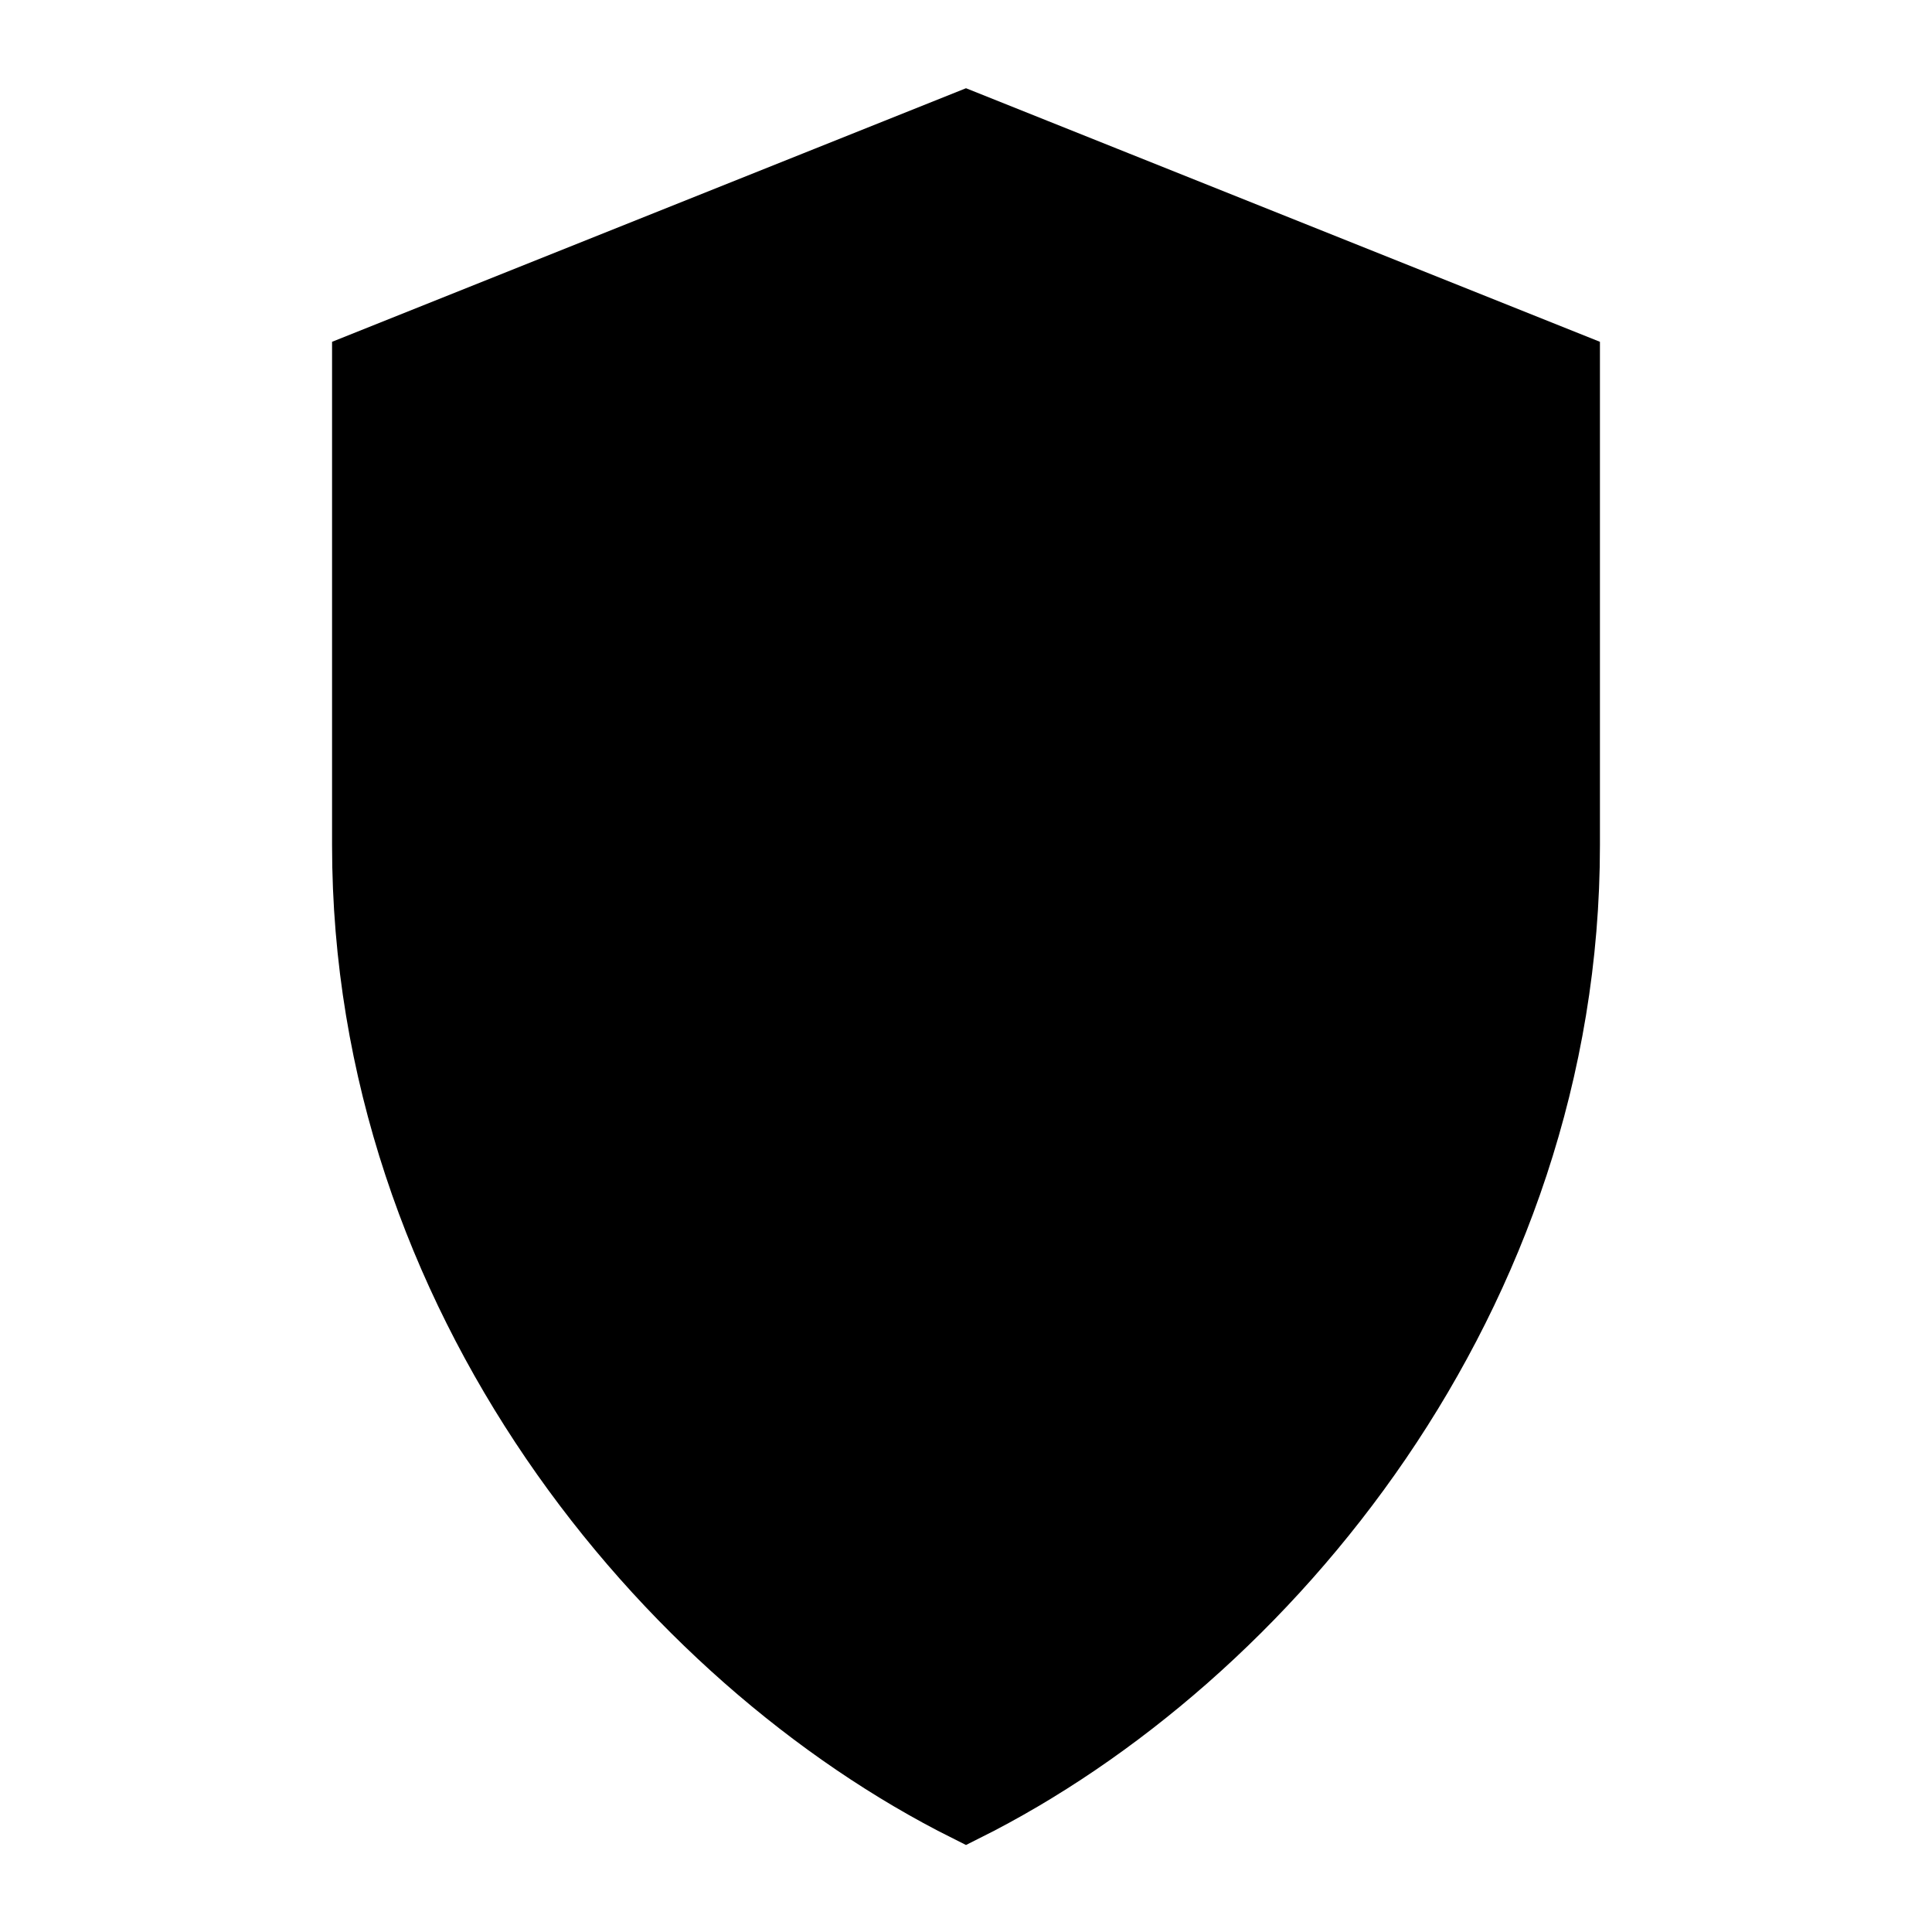
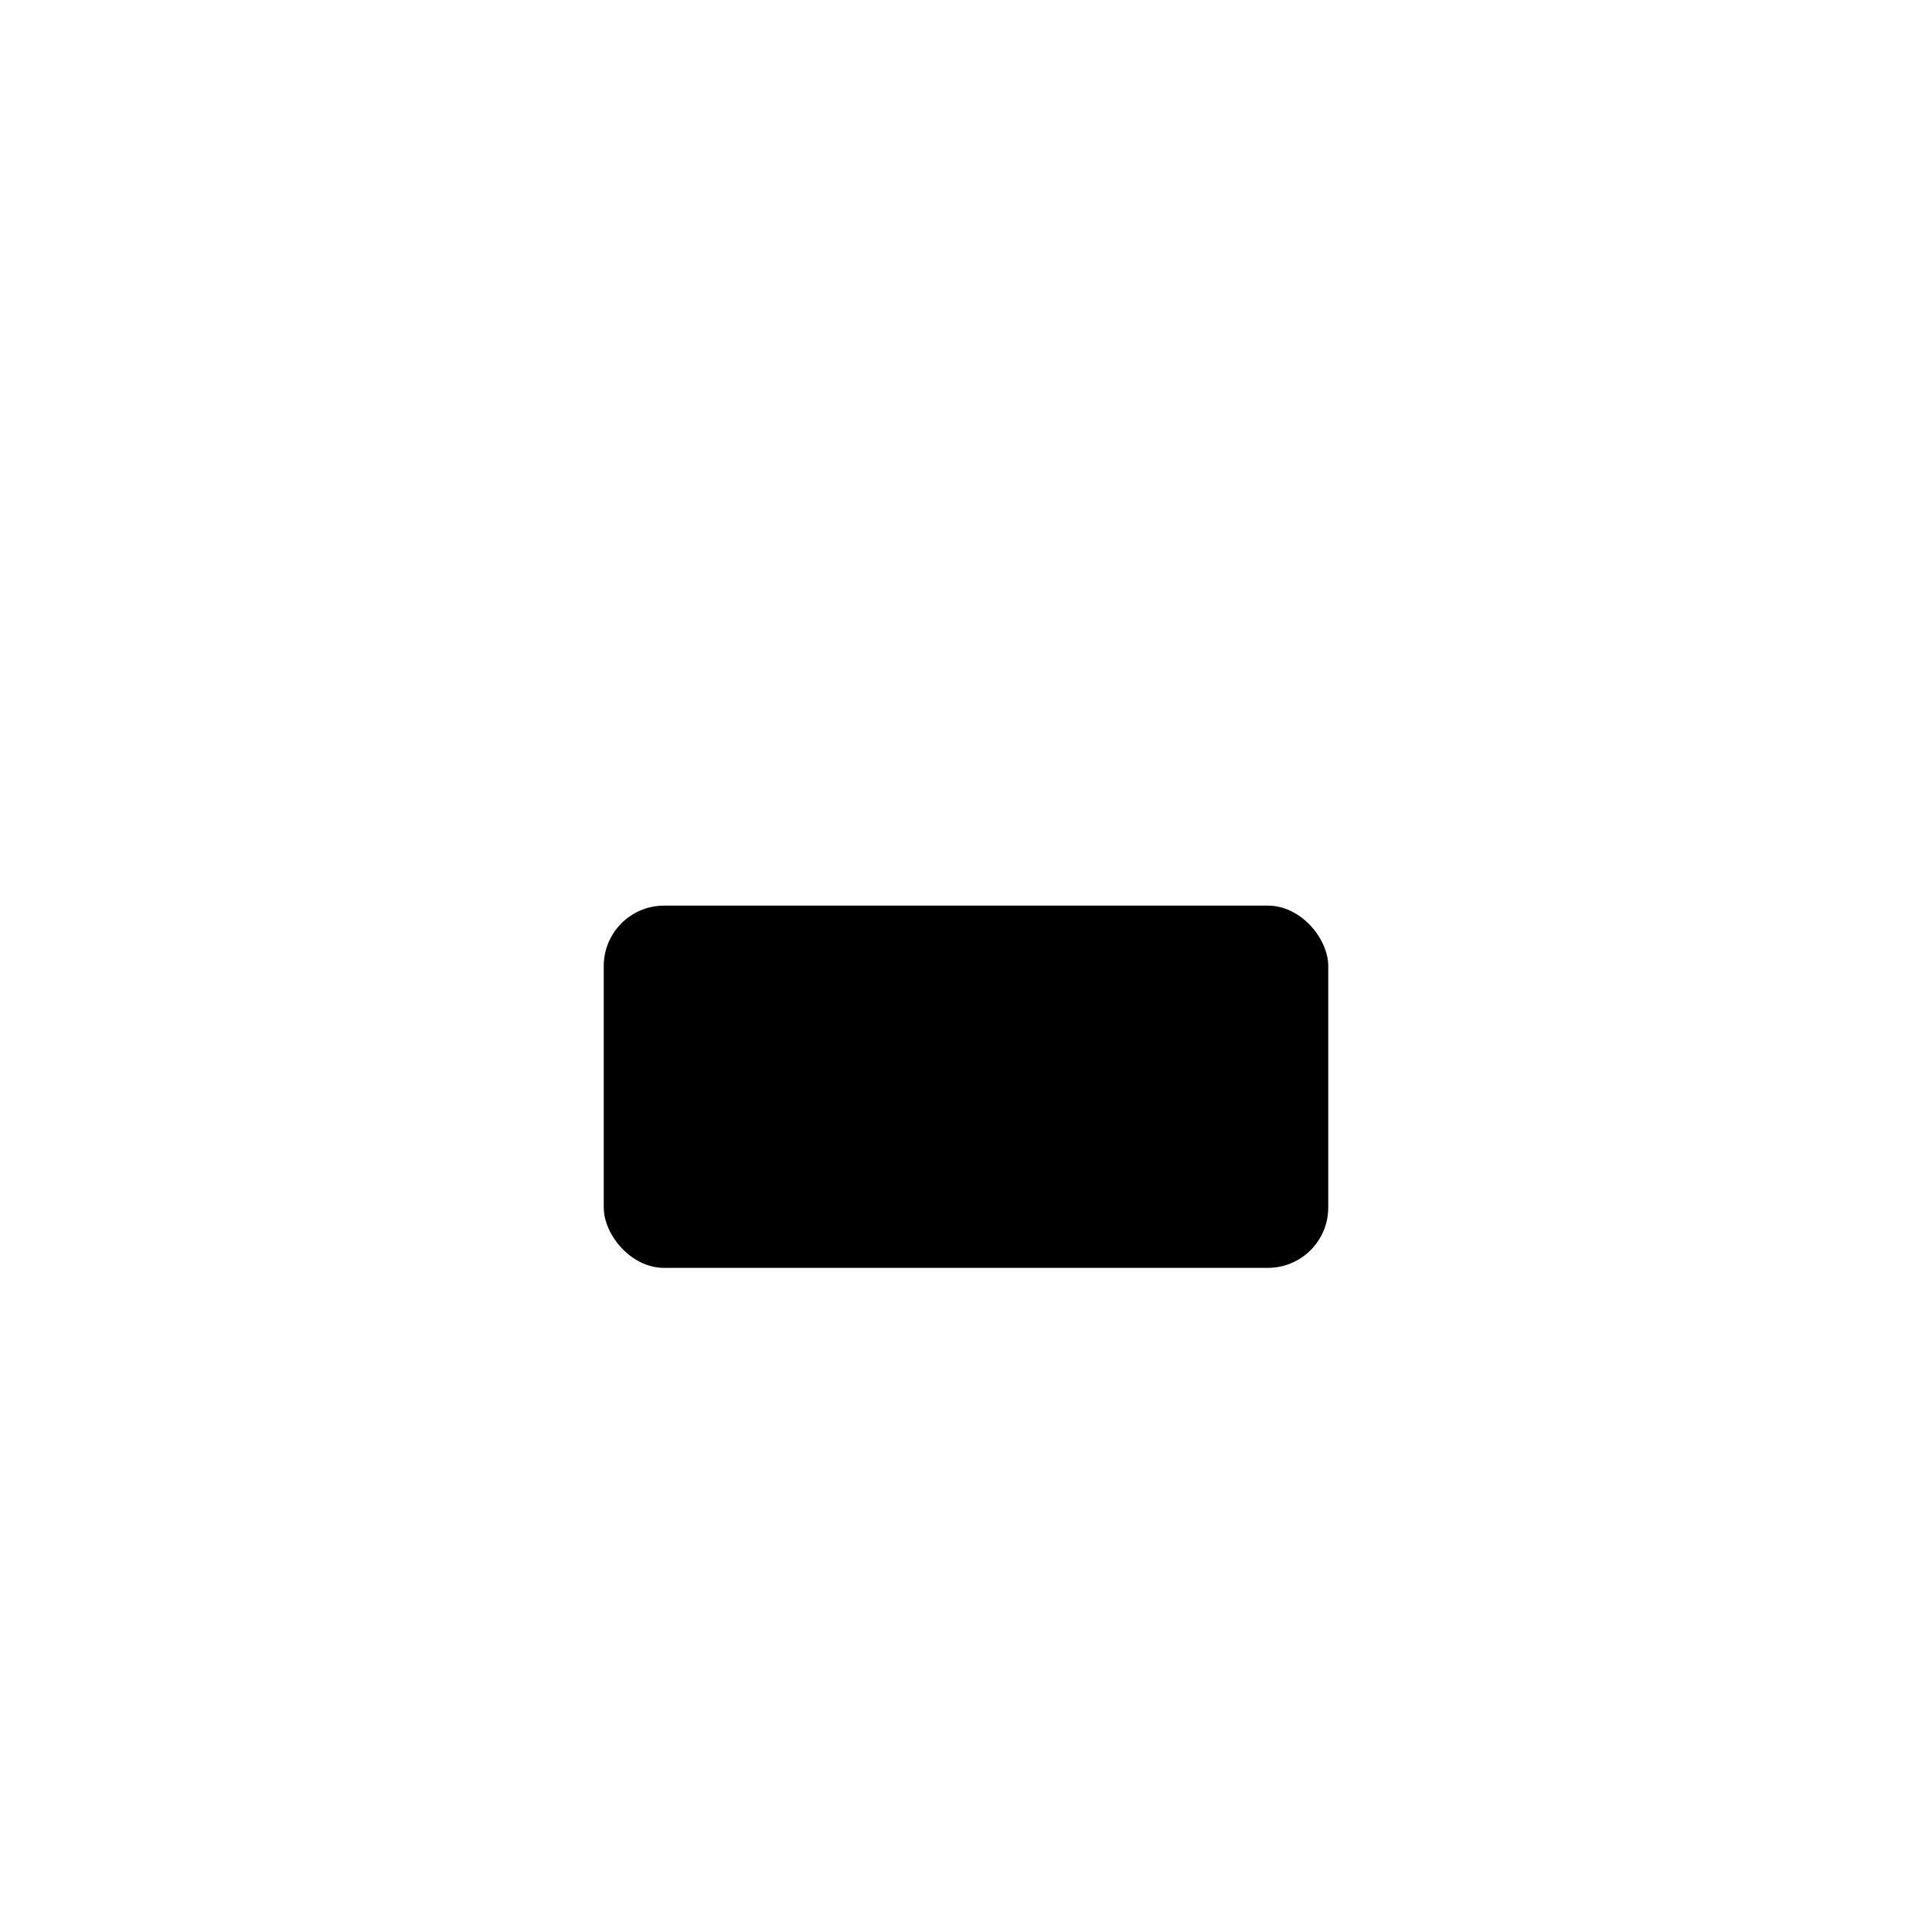
<svg xmlns="http://www.w3.org/2000/svg" width="32" height="32" viewBox="0 0 32 32" fill="none">
-   <path d="M16 2L6 6V14C6 21.5 11 27.5 16 30C21 27.5 26 21.5 26 14V6L16 2Z" fill="hsl(84, 100%, 50%)" stroke="hsl(0, 0%, 20%)" stroke-width="1" />
  <rect x="10" y="15" width="12" height="6" rx="1" fill="hsl(0, 0%, 20%)" />
-   <circle cx="12.5" cy="22" r="1.5" fill="hsl(0, 0%, 20%)" />
-   <circle cx="19.5" cy="22" r="1.5" fill="hsl(0, 0%, 20%)" />
-   <rect x="11" y="13" width="10" height="2" rx="1" fill="hsl(0, 0%, 20%)" />
  <rect x="11.5" y="16" width="3" height="2" rx="0.5" fill="hsl(84, 100%, 50%)" />
-   <rect x="17.5" y="16" width="3" height="2" rx="0.5" fill="hsl(84, 100%, 50%)" />
</svg>